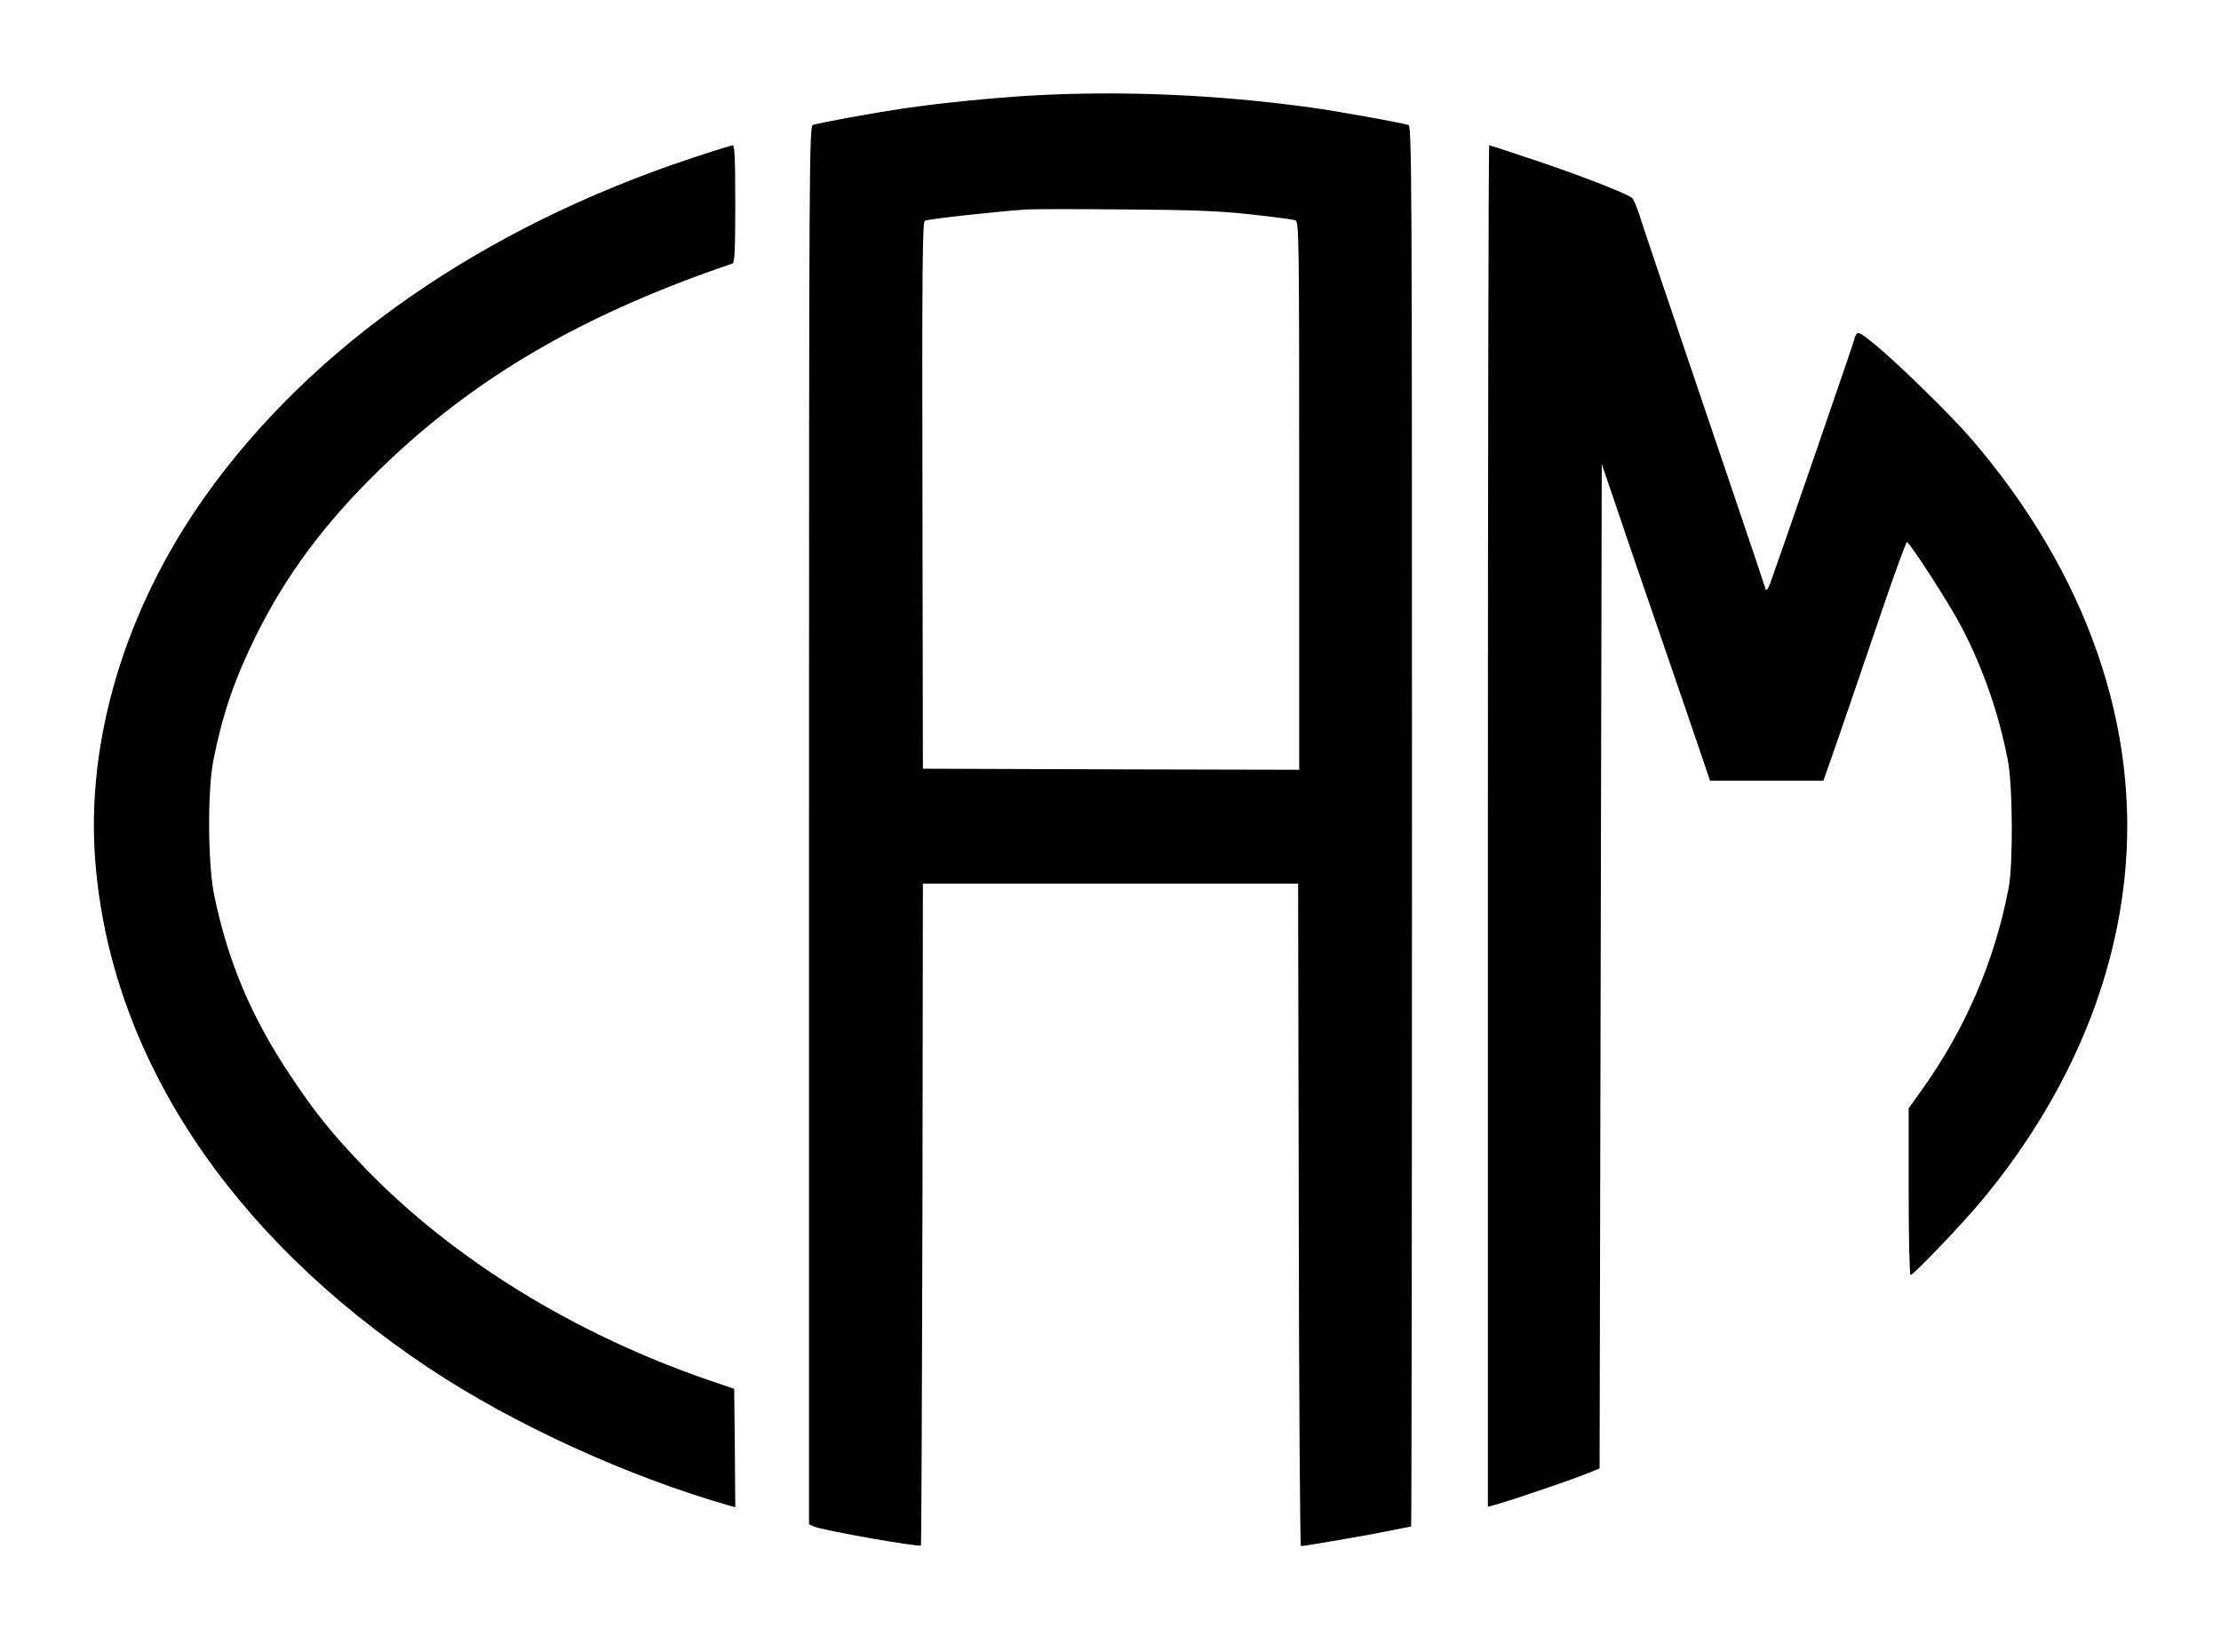
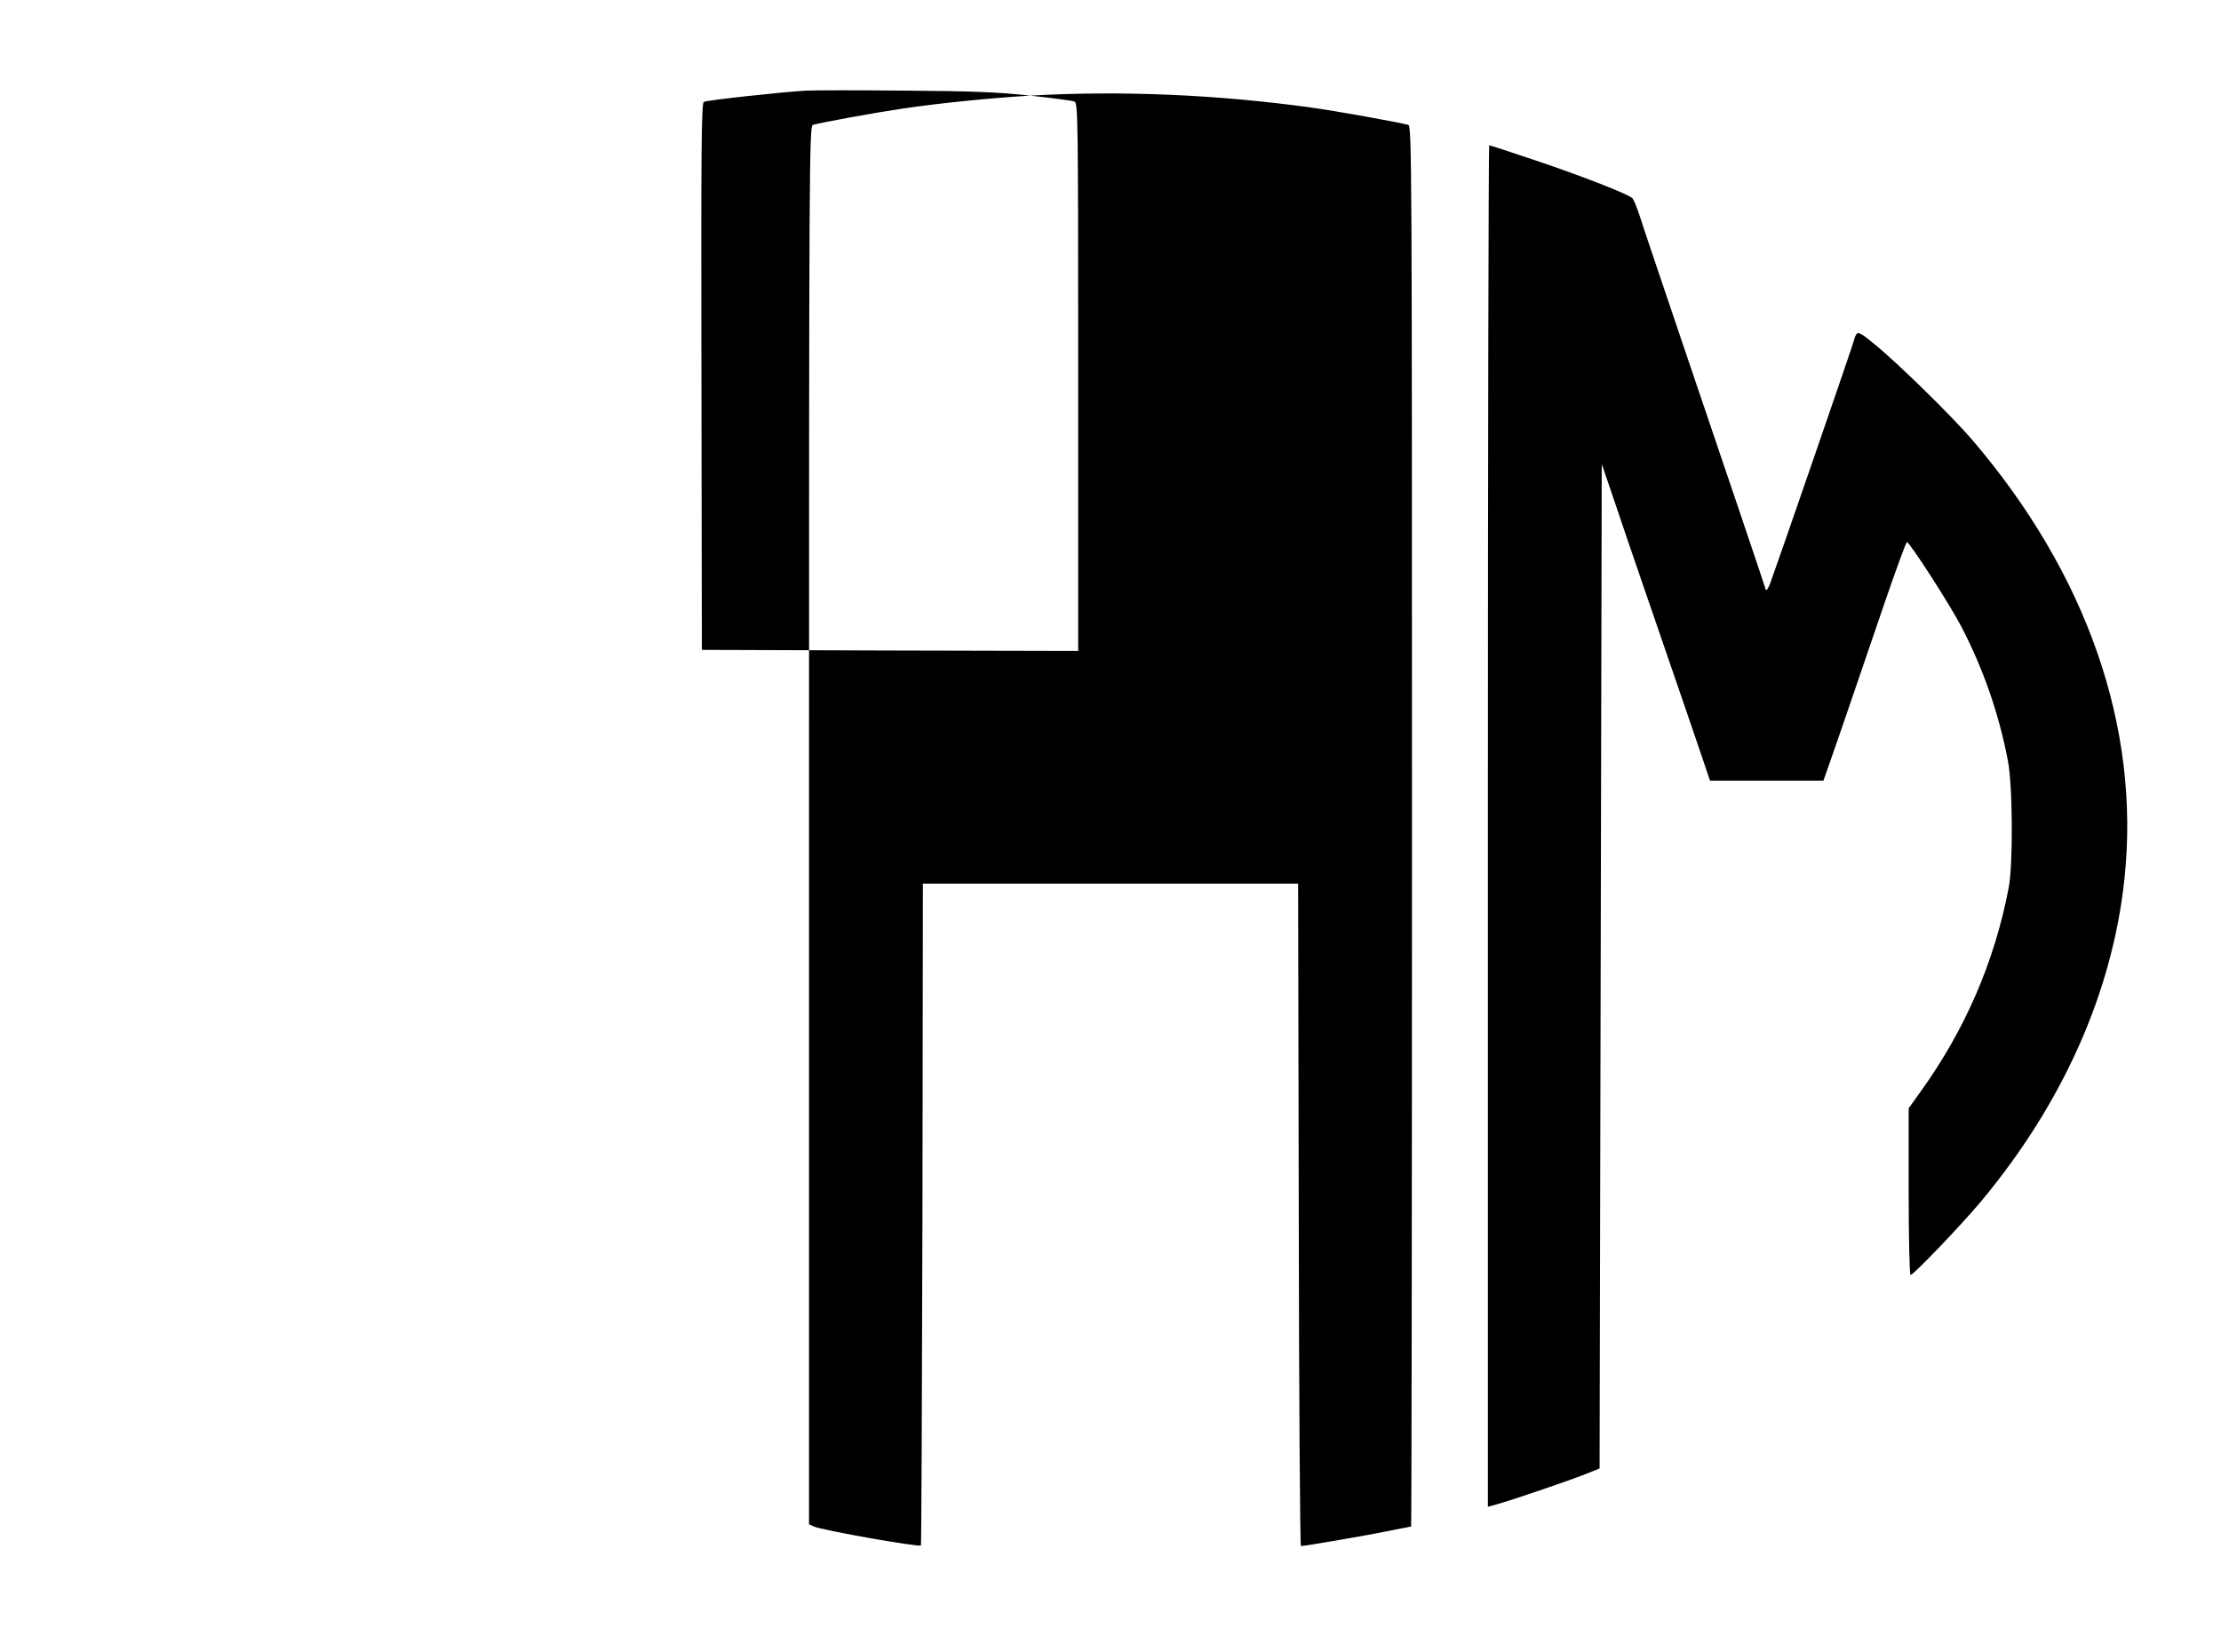
<svg xmlns="http://www.w3.org/2000/svg" version="1.0" width="1024pt" height="762pt" viewBox="0 0 1024 762" preserveAspectRatio="xMidYMid meet">
  <g transform="translate(0,762) scale(0.1,-0.1)" fill="#000000" stroke="none">
-     <path d="M4750 7179 c-182 -11 -415 -34 -590 -60 -129 -19 -375 -64 -412 -75 -17 -5 -18 -168 -18 -3230 l0 -3224 23 -10 c42 -18 484 -96 493 -87 2 2 5 690 7 1528 l2 1524 865 0 865 0 3 -1527 c1 -841 6 -1528 10 -1528 18 0 315 51 406 70 54 11 100 20 102 20 2 0 4 1453 4 3229 0 3067 -1 3230 -17 3235 -37 11 -343 66 -448 80 -432 60 -879 79 -1295 55z m1019 -548 c101 -11 193 -23 203 -27 17 -5 18 -53 18 -1270 l0 -1264 -867 2 -868 3 -2 1260 c-2 1044 0 1261 11 1267 14 8 353 45 471 52 39 2 246 2 460 0 312 -2 427 -7 574 -23z" />
-     <path d="M3190 6891 c-967 -321 -1753 -868 -2245 -1561 -367 -518 -549 -1122 -506 -1678 69 -895 615 -1726 1538 -2341 391 -260 918 -501 1391 -636 l22 -6 -2 273 -3 273 -120 41 c-617 213 -1171 554 -1575 970 -153 158 -235 259 -350 432 -181 271 -288 524 -352 831 -30 143 -32 485 -4 626 43 215 97 372 197 575 138 277 313 514 565 760 436 426 935 718 1632 955 9 3 12 67 12 275 0 210 -3 270 -12 270 -7 -1 -92 -27 -188 -59z" />
+     <path d="M4750 7179 c-182 -11 -415 -34 -590 -60 -129 -19 -375 -64 -412 -75 -17 -5 -18 -168 -18 -3230 l0 -3224 23 -10 c42 -18 484 -96 493 -87 2 2 5 690 7 1528 l2 1524 865 0 865 0 3 -1527 c1 -841 6 -1528 10 -1528 18 0 315 51 406 70 54 11 100 20 102 20 2 0 4 1453 4 3229 0 3067 -1 3230 -17 3235 -37 11 -343 66 -448 80 -432 60 -879 79 -1295 55z c101 -11 193 -23 203 -27 17 -5 18 -53 18 -1270 l0 -1264 -867 2 -868 3 -2 1260 c-2 1044 0 1261 11 1267 14 8 353 45 471 52 39 2 246 2 460 0 312 -2 427 -7 574 -23z" />
    <path d="M6860 3811 l0 -3140 53 15 c76 22 340 112 405 139 l57 23 5 2316 5 2316 57 -167 c31 -93 102 -301 158 -463 144 -419 217 -631 253 -738 l31 -92 262 0 261 0 31 88 c51 145 138 401 245 714 56 164 105 298 109 298 12 0 197 -286 251 -390 100 -192 172 -398 214 -615 23 -115 25 -482 4 -590 -65 -340 -201 -654 -405 -938 l-56 -78 0 -385 c0 -211 4 -384 9 -384 13 0 237 234 326 341 378 454 605 966 660 1487 74 696 -173 1407 -705 2027 -92 107 -346 356 -449 439 -58 48 -74 57 -82 45 -5 -8 -9 -18 -9 -22 0 -8 -354 -1034 -388 -1126 -9 -24 -18 -38 -21 -30 -13 43 -194 577 -366 1084 -108 319 -206 609 -217 645 -12 36 -26 70 -32 76 -18 19 -253 110 -461 179 -106 36 -196 65 -199 65 -3 0 -6 -1413 -6 -3139z" />
  </g>
</svg>